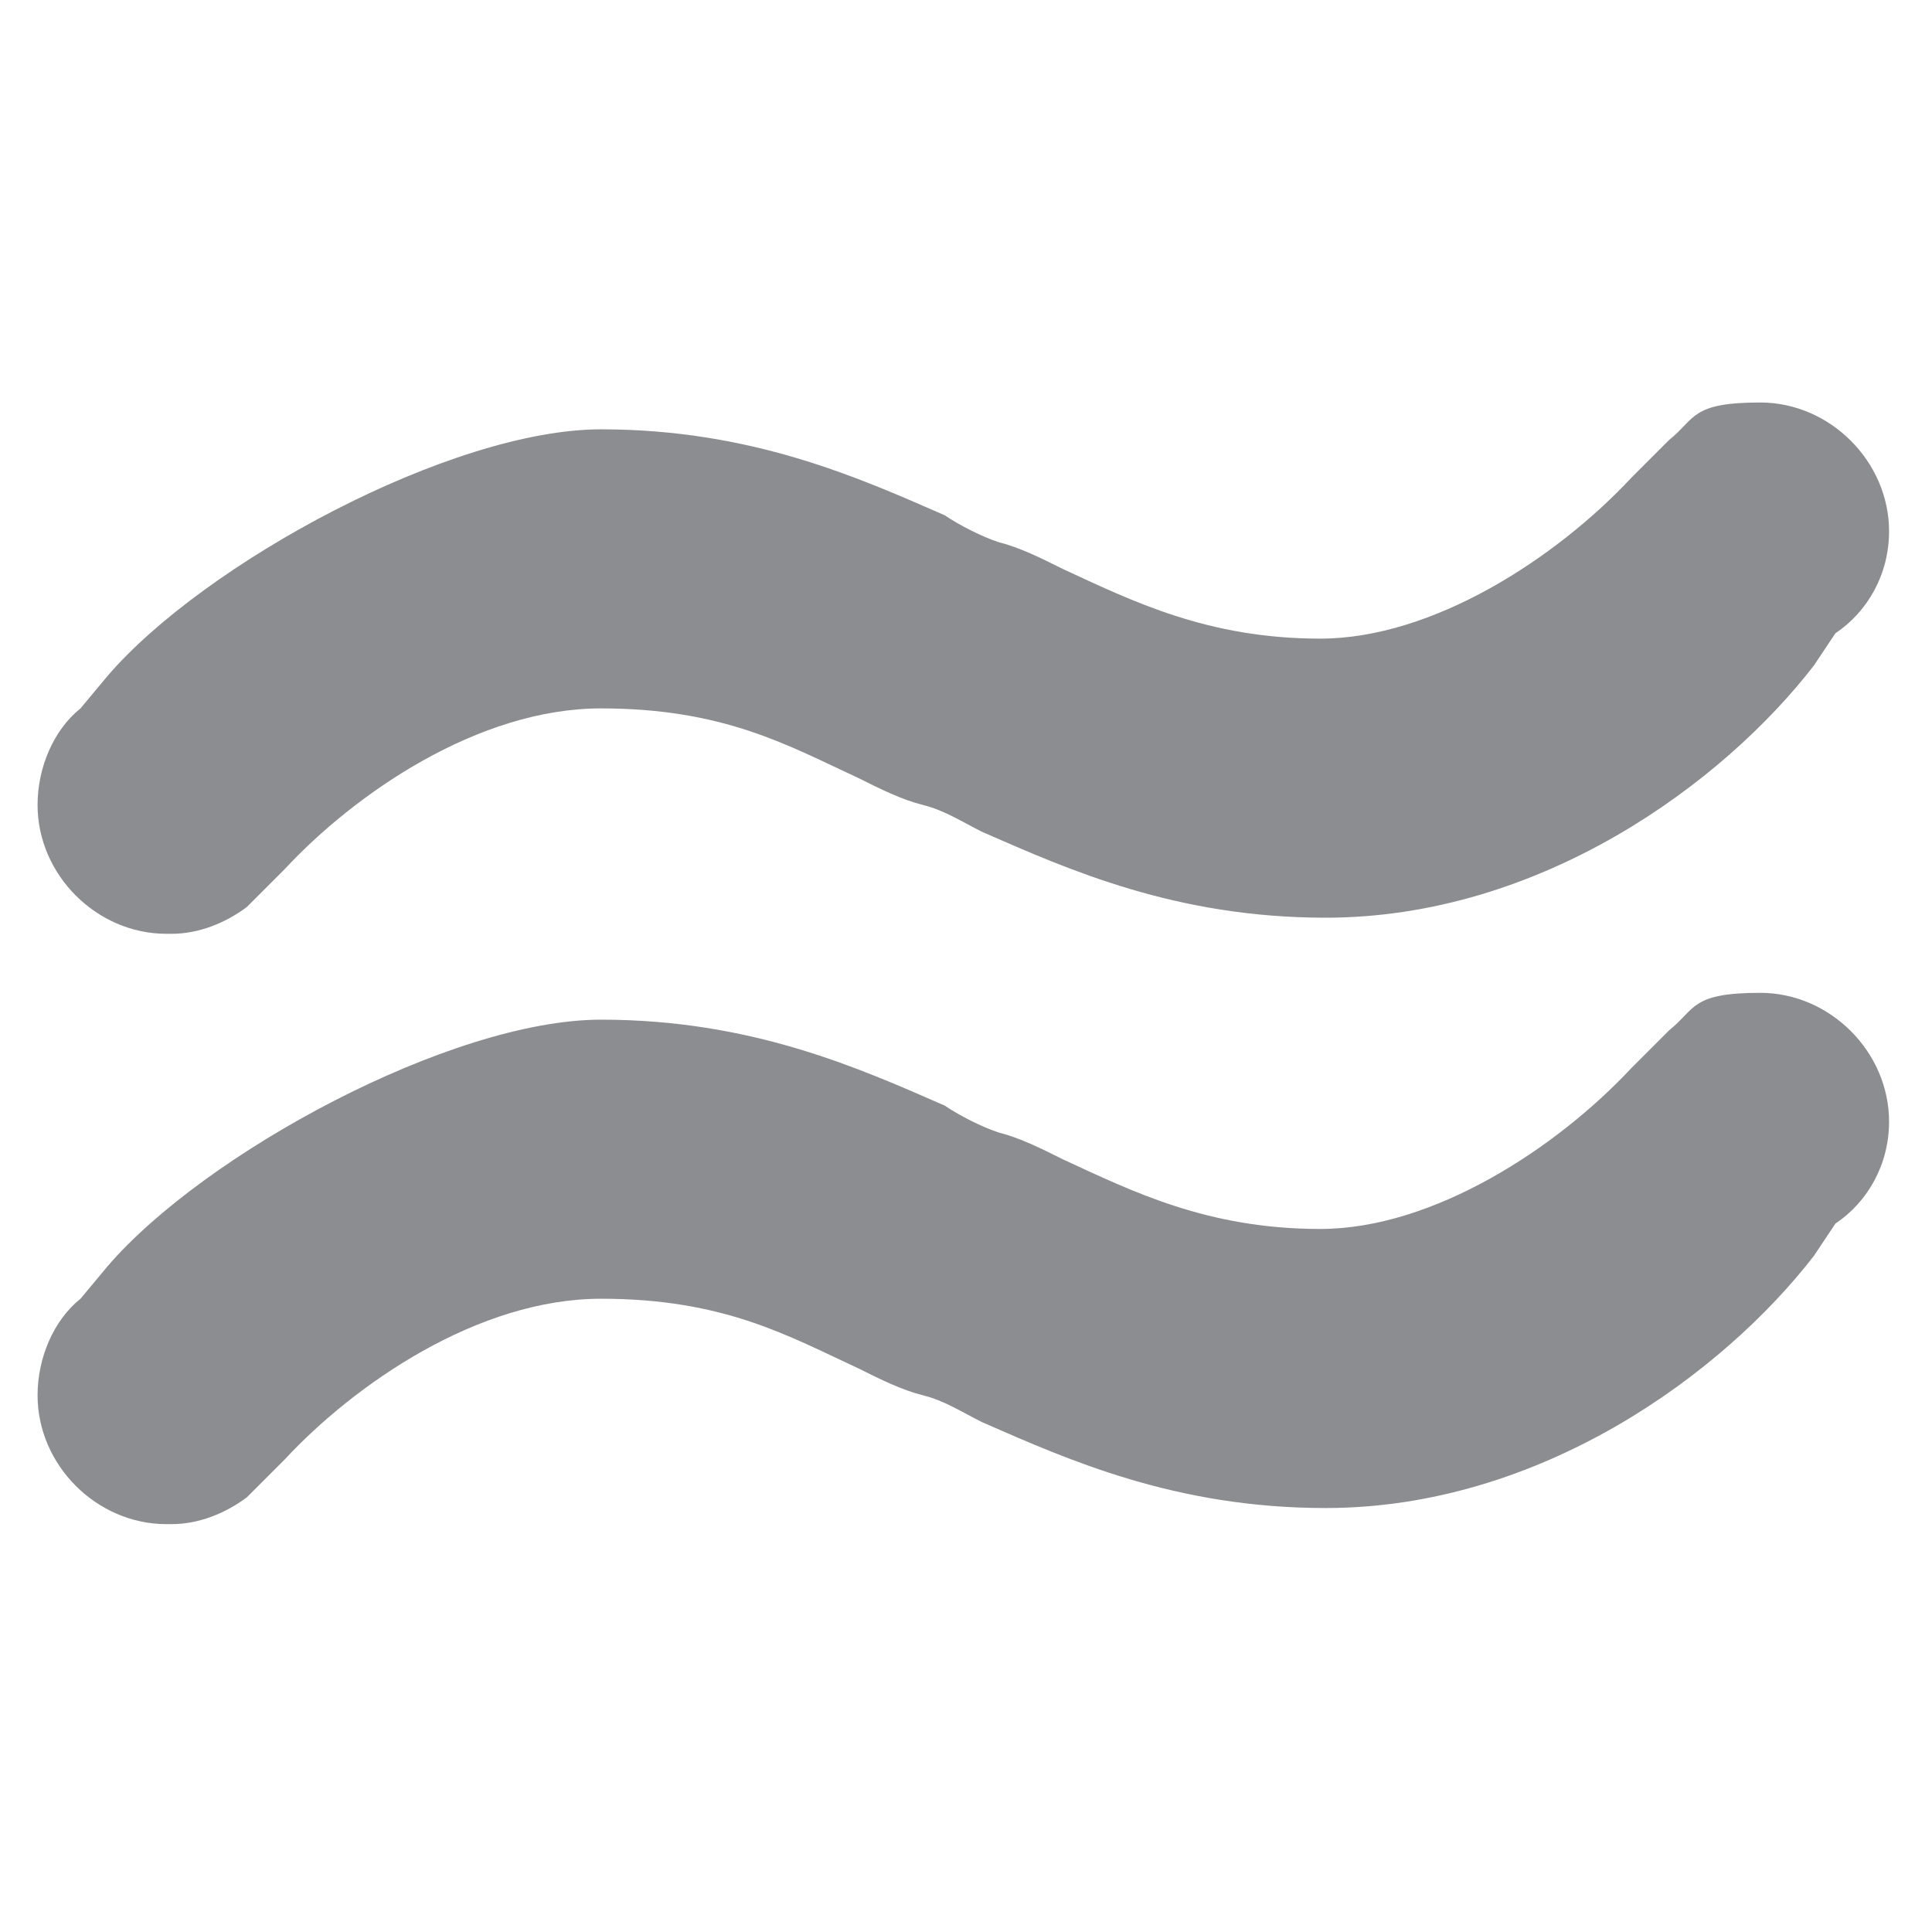
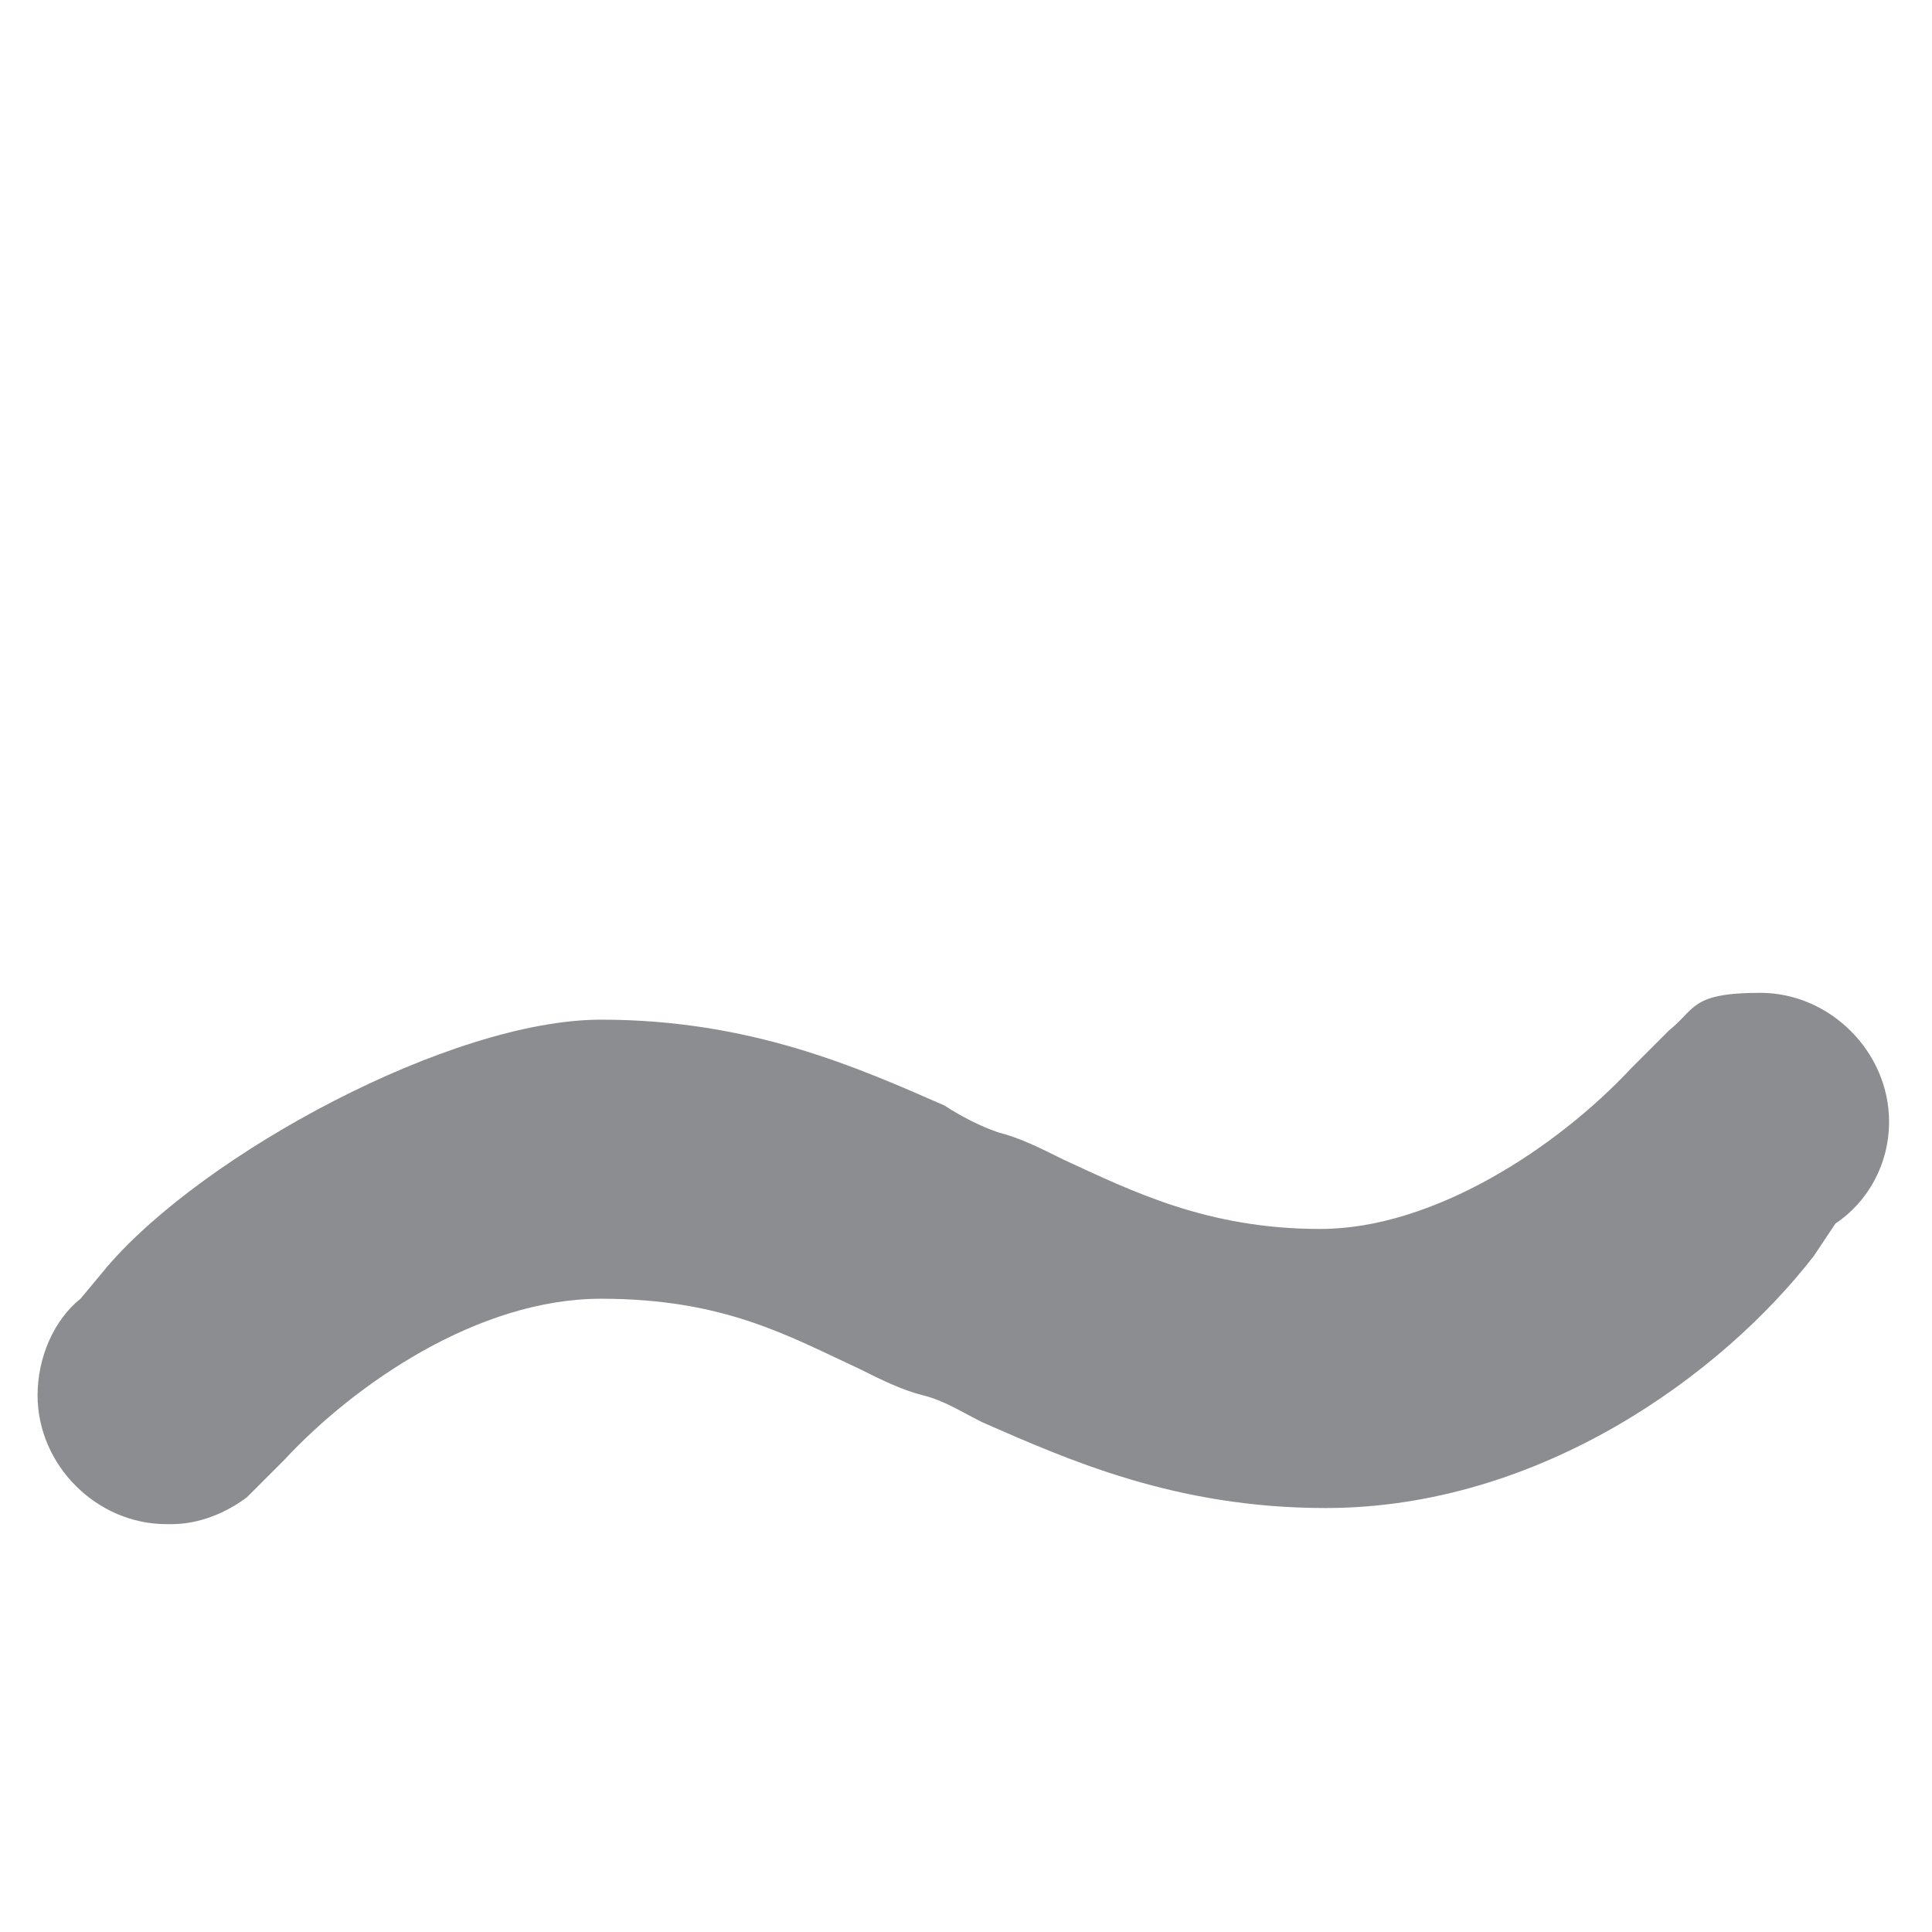
<svg xmlns="http://www.w3.org/2000/svg" version="1.1" viewBox="0 0 36 36">
  <defs>
    <style>
      .st0 {
        display: none;
      }

      .st1 {
        fill: #8c8d91;
      }
    </style>
  </defs>
  <g id="Ebene_1" class="st0">
    <path class="st1" d="M17.6,3.9c0,0-.1,0-.2,0,0,0-.1,0-.2,0,0,0-.1,0-.2,0,0,0,0,0,0,0,0,0,0,0-.1,0,0,0-.1,0-.2,0,0,0-.1,0-.2.1,0,0,0,0-.1.1,0,0-.1.1-.2.2,0,0,0,0,0,0L3.3,17.4c-1.1,1.1-1.1,2.8,0,3.9,1.1,1.1,2.8,1.1,3.9,0l8.1-8.1v16.3c0,.9.5,1.8,1.2,2.3.4.3,1,.5,1.5.5s1.4-.3,1.9-.8c.5-.5.8-1.2.8-1.9V13.2l8.1,8.1c1.1,1.1,2.8,1.1,3.9,0,.5-.5.8-1.2.8-1.9s-.3-1.4-.8-1.9l-12.8-12.8s0,0,0,0c0,0-.1-.1-.2-.1,0,0-.1,0-.2-.1,0,0-.1,0-.2-.1,0,0-.1,0-.2,0,0,0,0,0-.1,0,0,0,0,0,0,0,0,0-.1,0-.2,0,0,0-.1,0-.2,0,0,0-.1,0-.2,0,0,0-.1,0-.2,0,0,0-.1,0-.2,0,0,0-.1,0-.2,0,0,0-.2,0-.2,0Z" />
  </g>
  <g id="Ebene_3" class="st0">
    <path class="st1" d="M18.4,32.1c0,0,.1,0,.2,0,0,0,.1,0,.2,0,0,0,.1,0,.2,0,0,0,0,0,0,0,0,0,0,0,.1,0,0,0,.1,0,.2,0,0,0,.1,0,.2-.1,0,0,0,0,.1-.1,0,0,.1-.1.2-.2,0,0,0,0,0,0l12.8-12.8c1.1-1.1,1.1-2.8,0-3.9-1.1-1.1-2.8-1.1-3.9,0l-8.1,8.1V6.6c0-.9-.5-1.8-1.2-2.3-.4-.3-1-.5-1.5-.5s-1.4.3-1.9.8c-.5.5-.8,1.2-.8,1.9v16.3L7.1,14.7c-1.1-1.1-2.8-1.1-3.9,0-.5.5-.8,1.2-.8,1.9s.3,1.4.8,1.9l12.8,12.8s0,0,0,0c0,0,.1.1.2.1,0,0,.1,0,.2.1,0,0,.1,0,.2.1,0,0,.1,0,.2,0,0,0,0,0,.1,0,0,0,0,0,0,0,0,0,.1,0,.2,0,0,0,.1,0,.2,0,0,0,.1,0,.2,0,0,0,.1,0,.2,0,0,0,.1,0,.2,0,0,0,.1,0,.2,0,0,0,.2,0,.2,0Z" />
  </g>
  <g id="Ebene_2">
    <g>
      <path class="st1" d="M3.2,28.4c.5,0,1-.2,1.4-.5h0s.7-.7.7-.7c1.3-1.4,3.6-3,5.9-3s3.5.7,4.8,1.3c.4.2.8.4,1.2.5.4.1.7.3,1.1.5,1.6.7,3.6,1.6,6.4,1.6,4,0,7.4-2.5,9.1-4.7l.4-.6c.6-.4,1-1.1,1-1.9,0-1.3-1.1-2.4-2.4-2.4s-1.2.3-1.7.7h0s-.7.7-.7.7c-1.4,1.5-3.7,3-5.8,3s-3.5-.7-4.8-1.3c-.4-.2-.8-.4-1.2-.5-.3-.1-.7-.3-1-.5-1.6-.7-3.6-1.6-6.4-1.6s-7.4,2.5-9.2,4.6l-.5.6h0c-.5.4-.8,1.1-.8,1.8,0,1.3,1.1,2.4,2.4,2.4Z" />
-       <path class="st1" d="M3.2,17.4c.5,0,1-.2,1.4-.5h0s.7-.7.7-.7c1.3-1.4,3.6-3,5.9-3s3.5.7,4.8,1.3c.4.2.8.4,1.2.5.4.1.7.3,1.1.5,1.6.7,3.6,1.6,6.4,1.6,4,0,7.4-2.5,9.1-4.7l.4-.6c.6-.4,1-1.1,1-1.9,0-1.3-1.1-2.4-2.4-2.4s-1.2.3-1.7.7h0s-.7.7-.7.7c-1.4,1.5-3.7,3-5.8,3s-3.5-.7-4.8-1.3c-.4-.2-.8-.4-1.2-.5-.3-.1-.7-.3-1-.5-1.6-.7-3.6-1.6-6.4-1.6s-7.4,2.5-9.2,4.6l-.5.6h0c-.5.4-.8,1.1-.8,1.8,0,1.3,1.1,2.4,2.4,2.4Z" />
    </g>
  </g>
</svg>